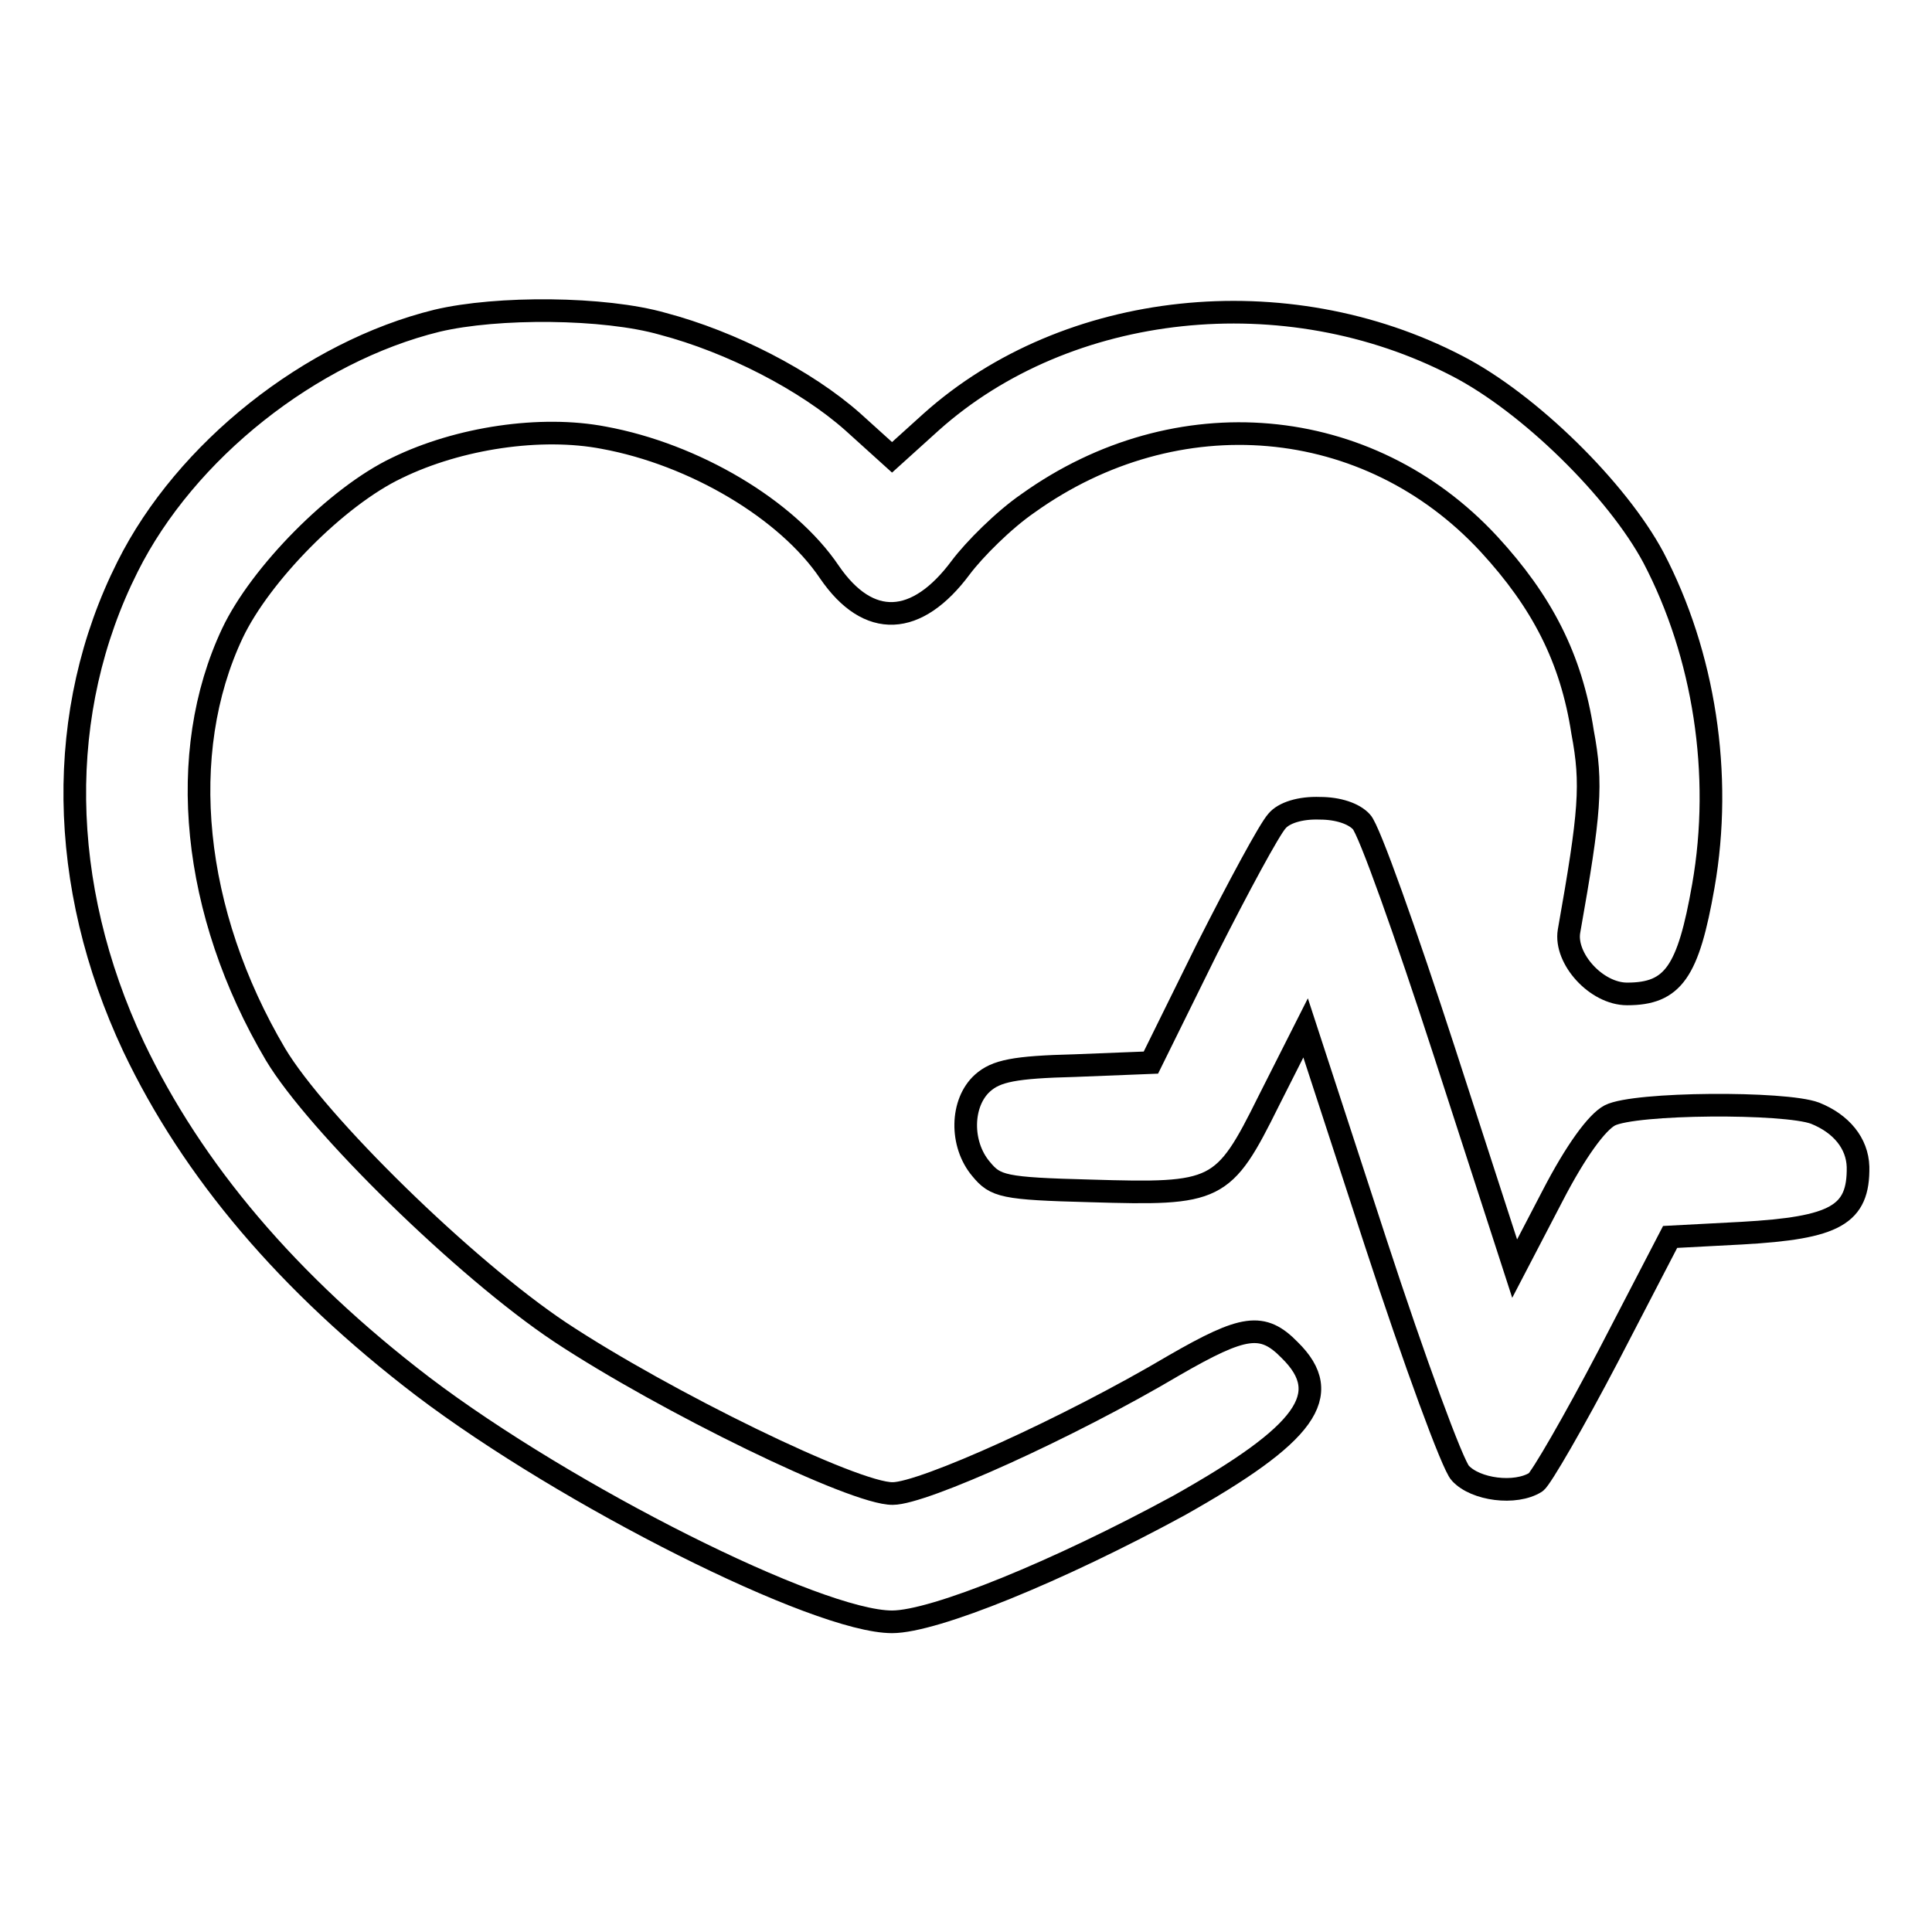
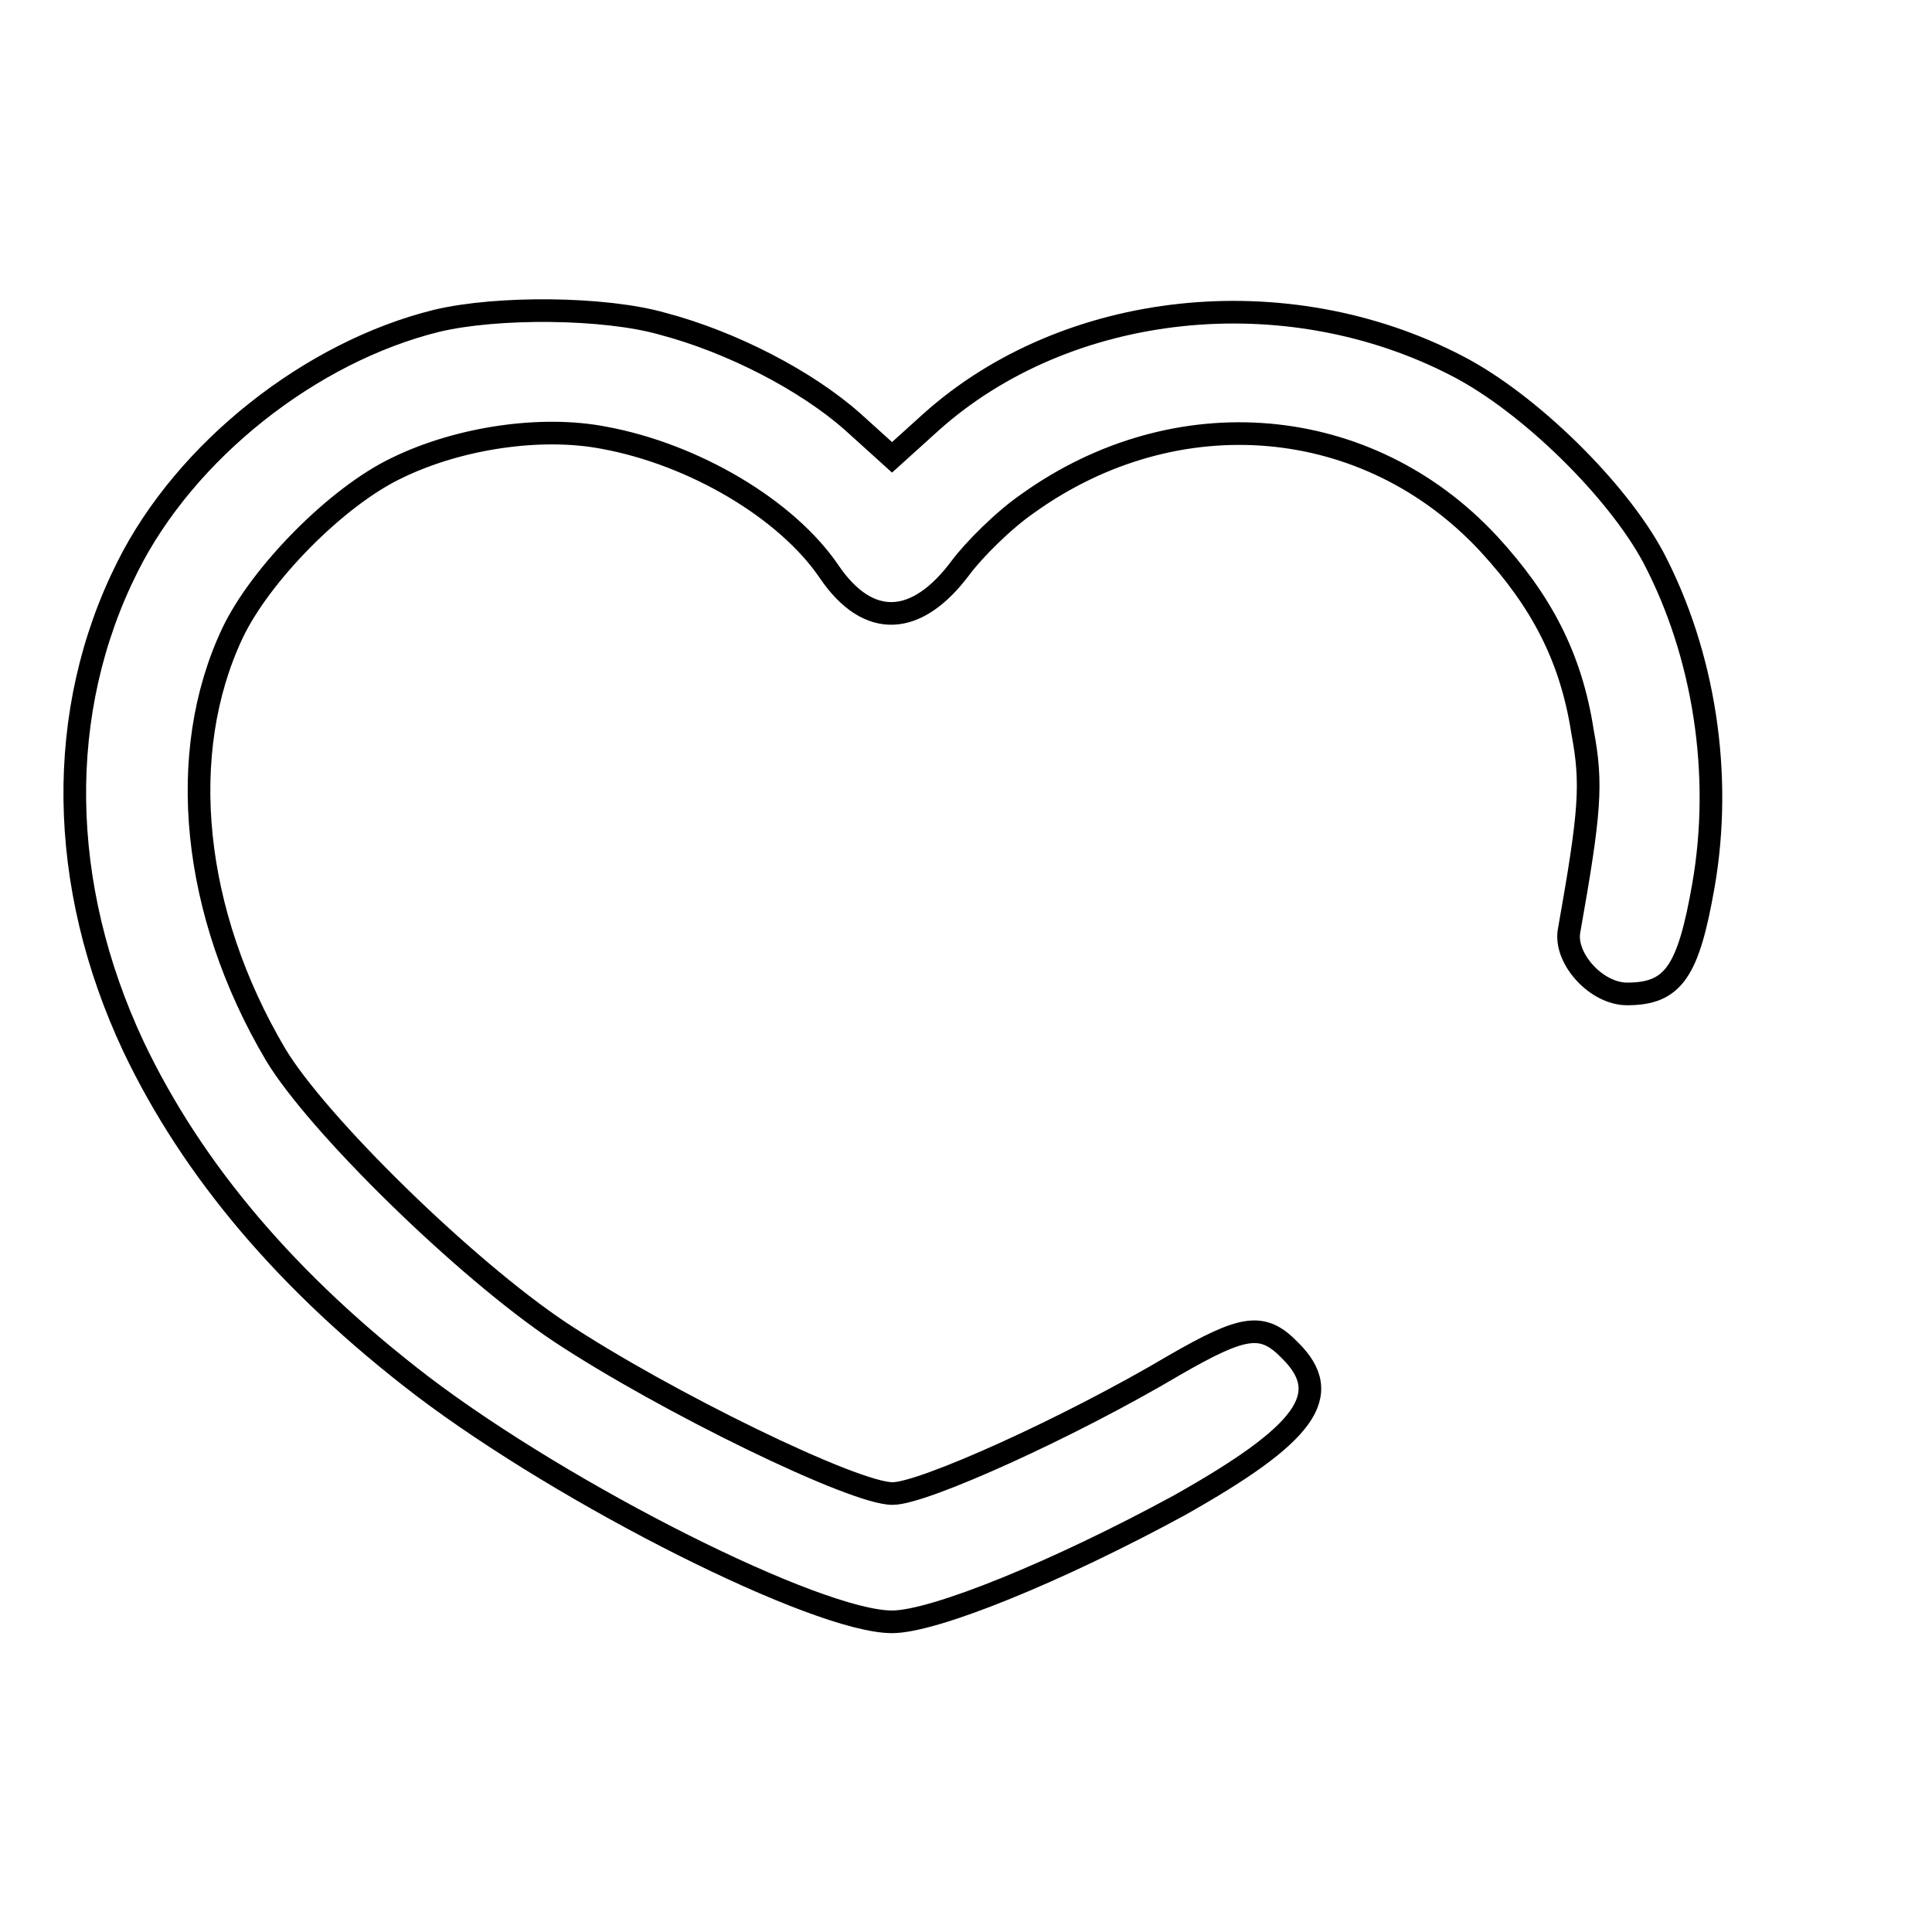
<svg xmlns="http://www.w3.org/2000/svg" version="1.1" x="0px" y="0px" viewBox="0 0 256 256" enable-background="new 0 0 256 256" xml:space="preserve">
  <g>
    <g>
      <g>
        <path stroke-width="3" fill-opacity="0" stroke="#000000" d="M57.9,42.5c-16.7,4.1-33.3,17.2-41,32.6c-9.6,19.1-9.3,42.1,0.8,63.6c7.8,16.4,20.5,31.4,38.3,45c19.1,14.5,52.3,31.2,62.2,31.2c5.6,0,22-6.7,38-15.4c16.9-9.5,20.7-14.7,14.7-20.6c-3.6-3.7-6.1-3.3-15.3,2c-14,8.3-33.3,17-37.3,17c-5,0.1-30.2-12.2-44.1-21.4c-12.6-8.4-32.2-27.6-37.7-36.8c-11.1-18.8-13.2-39.9-5.7-55.8c3.7-7.8,13.8-18.1,21.8-21.9c8.2-4,19.1-5.6,27.4-4c12,2.2,24.3,9.5,29.9,17.8c5.2,7.6,11.6,7.2,17.4-0.6c1.8-2.4,5.7-6.3,8.9-8.5c19.7-14.1,45.1-11.9,61.1,5.4c7,7.6,10.9,15.1,12.4,24.9c1.3,6.9,1,10.6-1.8,26.4c-0.6,3.6,3.6,8.3,7.7,8.3c6.1,0,8.1-2.9,10.1-14.3c2.6-14.8,0.1-30.7-6.6-43.5c-4.8-9-16.5-20.5-26-25.4c-22.7-11.8-51.7-8.7-69.7,7.4l-5.2,4.7l-5.2-4.7c-6.2-5.5-16.1-10.6-25.2-13C80.1,40.7,65.9,40.6,57.9,42.5z" />
-         <path stroke-width="3" fill-opacity="0" stroke="#000000" d="M169.2,108.8c-1,1.1-5.1,8.7-9.3,17l-7.4,15l-10.1,0.4c-8,0.2-10.4,0.7-12.2,2.3c-2.9,2.6-3,8.1-0.2,11.4c1.9,2.3,2.9,2.6,14.5,2.9c16.8,0.5,17.6,0.2,23.6-11.9l4.9-9.7l9.3,28.5c5.1,15.6,10.2,29.5,11.2,30.5c2,2.2,7.3,2.9,10,1.2c0.7-0.5,5.1-8.1,9.6-16.7l8.2-15.8l9.5-0.5c12.4-0.7,15.5-2.4,15.4-8.8c-0.1-3.1-2.2-5.7-5.7-7.1c-4-1.5-23.9-1.4-27.2,0.3c-1.7,0.9-4.5,4.7-7.6,10.7l-5,9.6l-9.3-28.7c-5.1-15.7-10-29.5-11-30.5c-1-1.1-3.1-1.8-5.5-1.8C172.3,107,170.1,107.7,169.2,108.8z" />
      </g>
    </g>
  </g>
</svg>